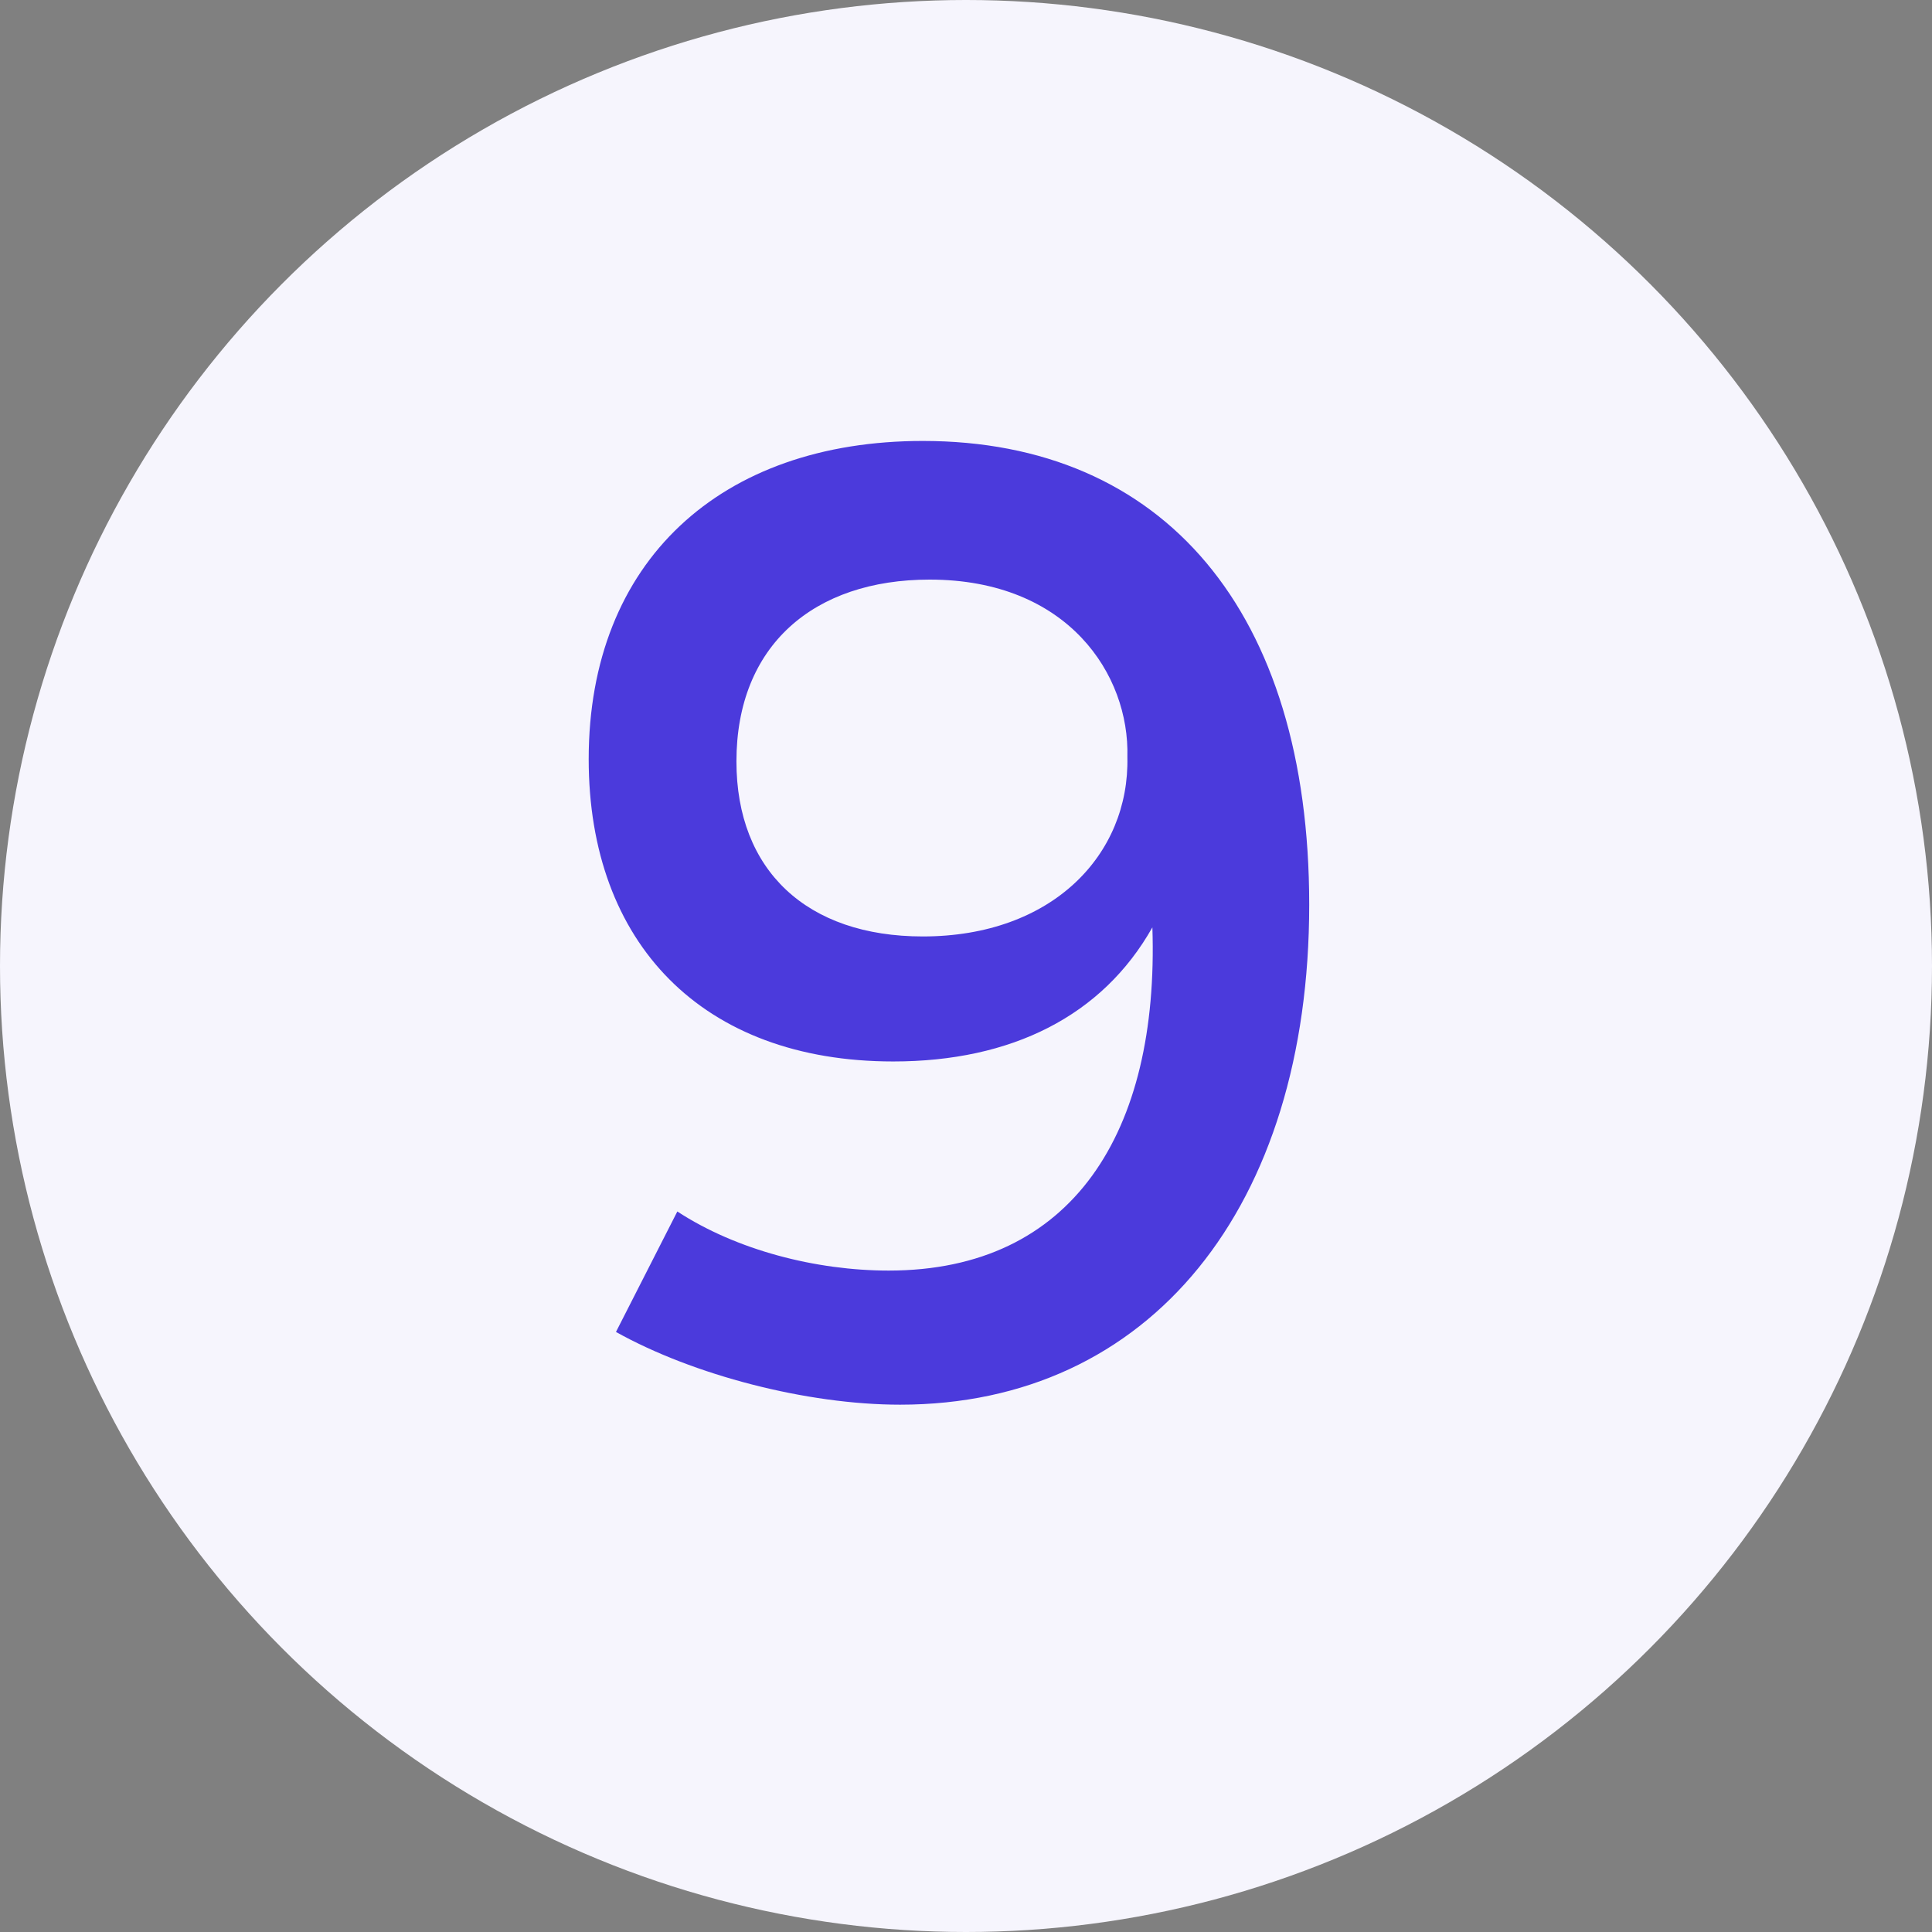
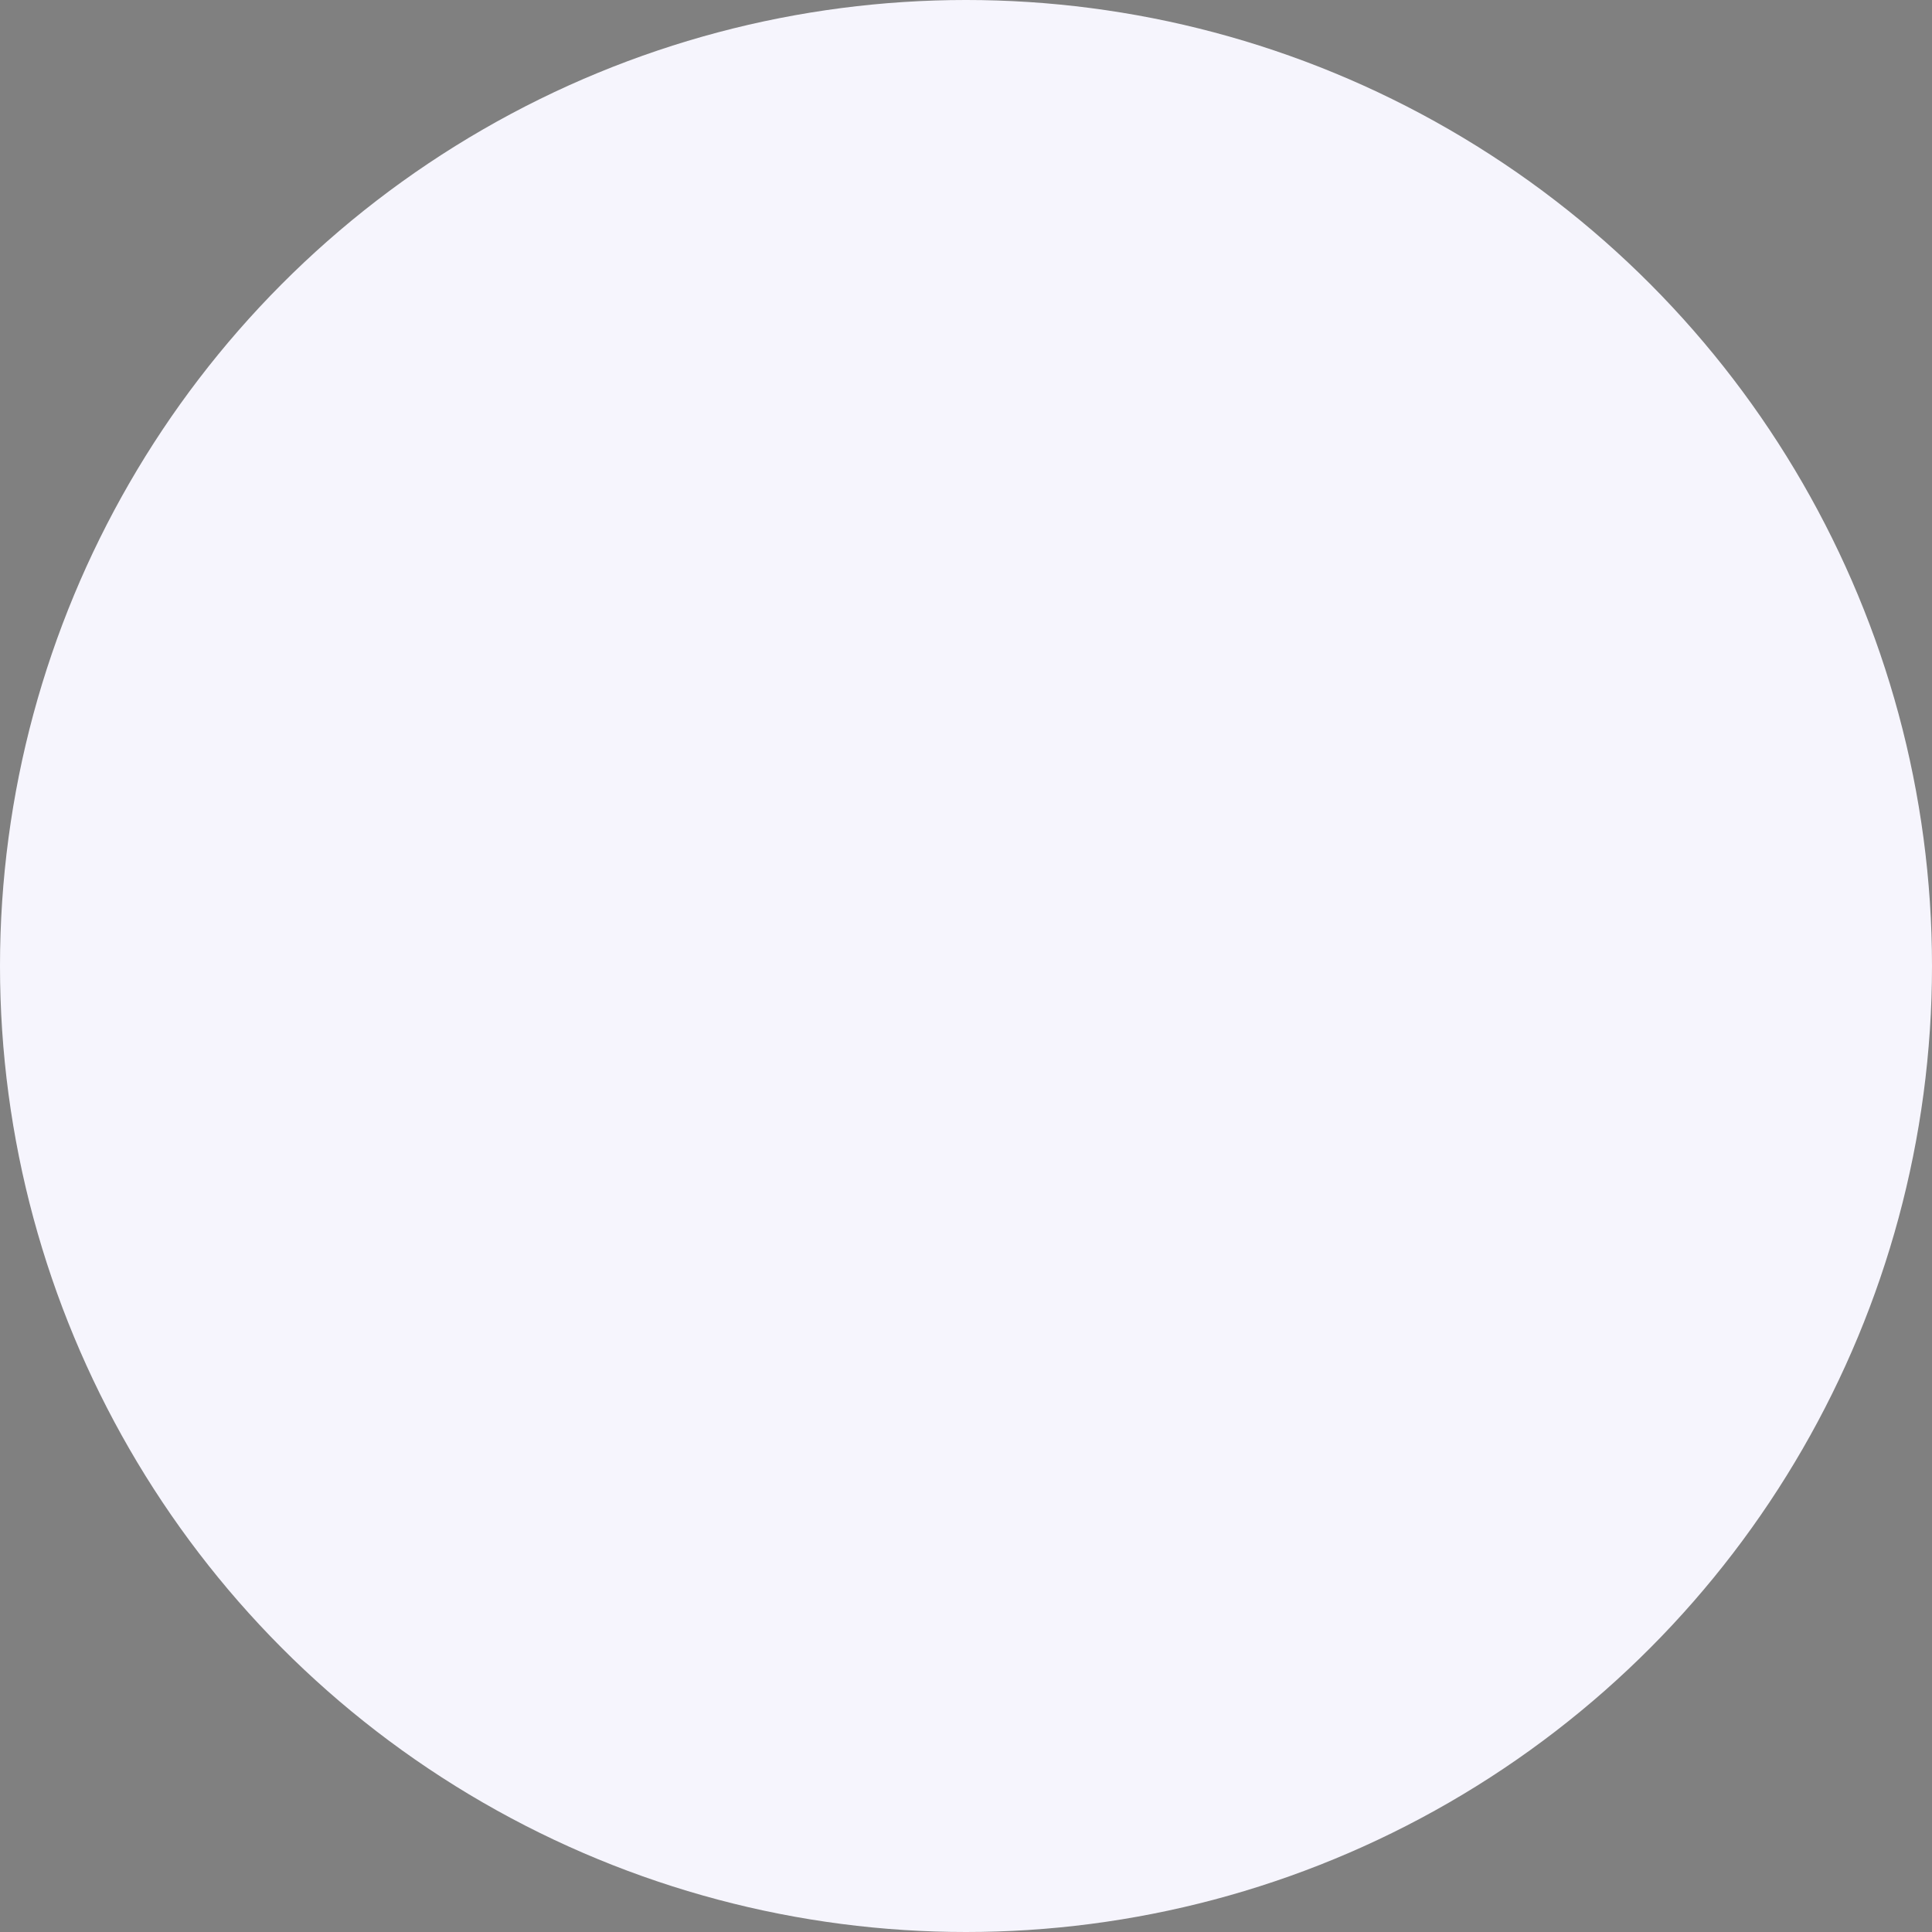
<svg xmlns="http://www.w3.org/2000/svg" version="1.1" id="Calque_1" x="0px" y="0px" viewBox="0 0 85 85" style="enable-background:new 0 0 85 85;" xml:space="preserve">
  <rect x="0" y="0" width="85" height="85" fill="#808080" stroke="none" />
  <style type="text/css">
	.st0{fill:#F6F5FD;}
	.st1{fill:#4B3ADC;}
</style>
  <circle class="st0" cx="42.5" cy="42.5" r="42.5" />
  <g>
-     <path class="st1" d="M27.1,58.6l2.7-5.3c2.6,1.7,6.1,2.6,9.3,2.6c8.1,0,11.9-6.1,11.6-15.1c-2.2,3.9-6.2,5.9-11.4,5.9   c-8.4,0-13.4-5.2-13.4-13.3c0-8.7,5.8-14,14.7-14c10.6,0,17,7.5,17,20.4c0,13.3-7,22-18,22C35.5,61.8,30.5,60.5,27.1,58.6z    M49.6,33.3c0.1-3.6-2.6-7.8-8.7-7.8c-5.1,0-8.5,2.9-8.5,8c0,4.8,3.1,7.7,8.2,7.7C46.3,41.2,49.7,37.6,49.6,33.3z" />
-   </g>
+     </g>
</svg>